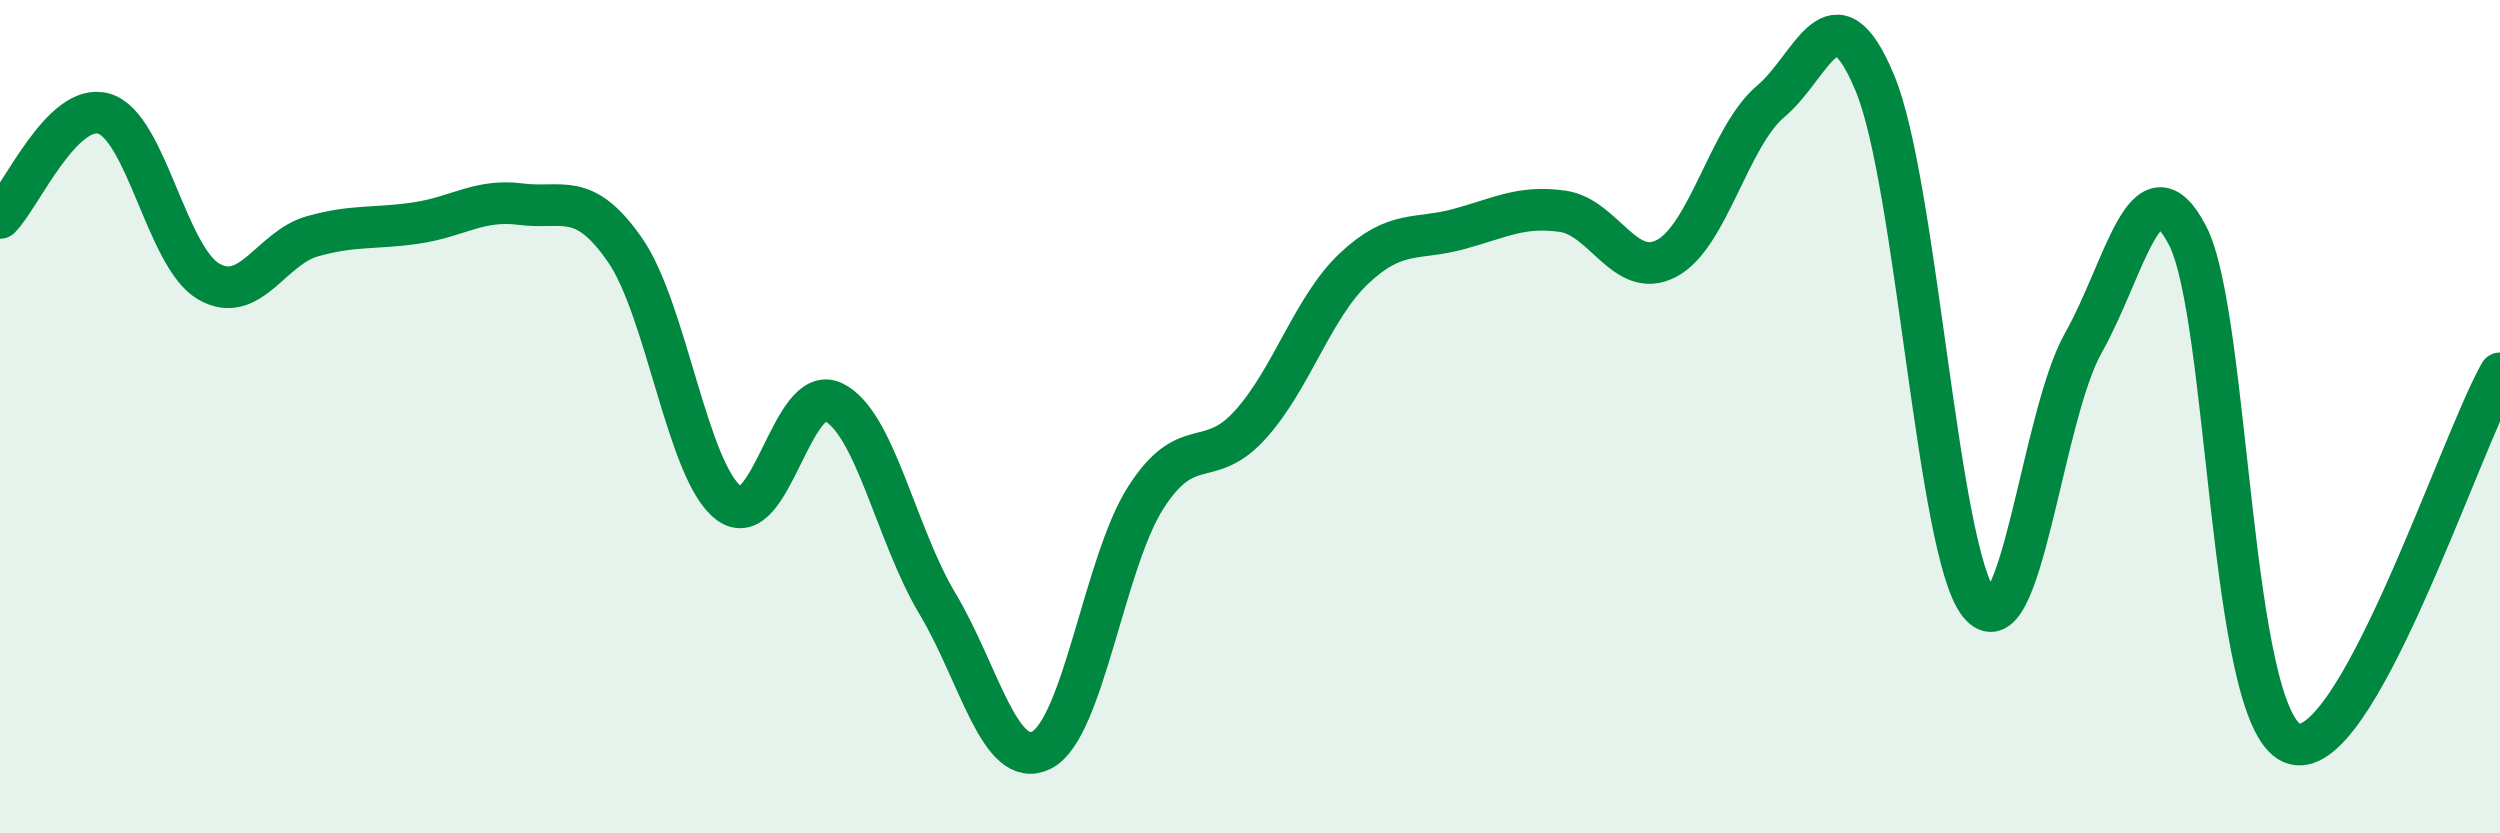
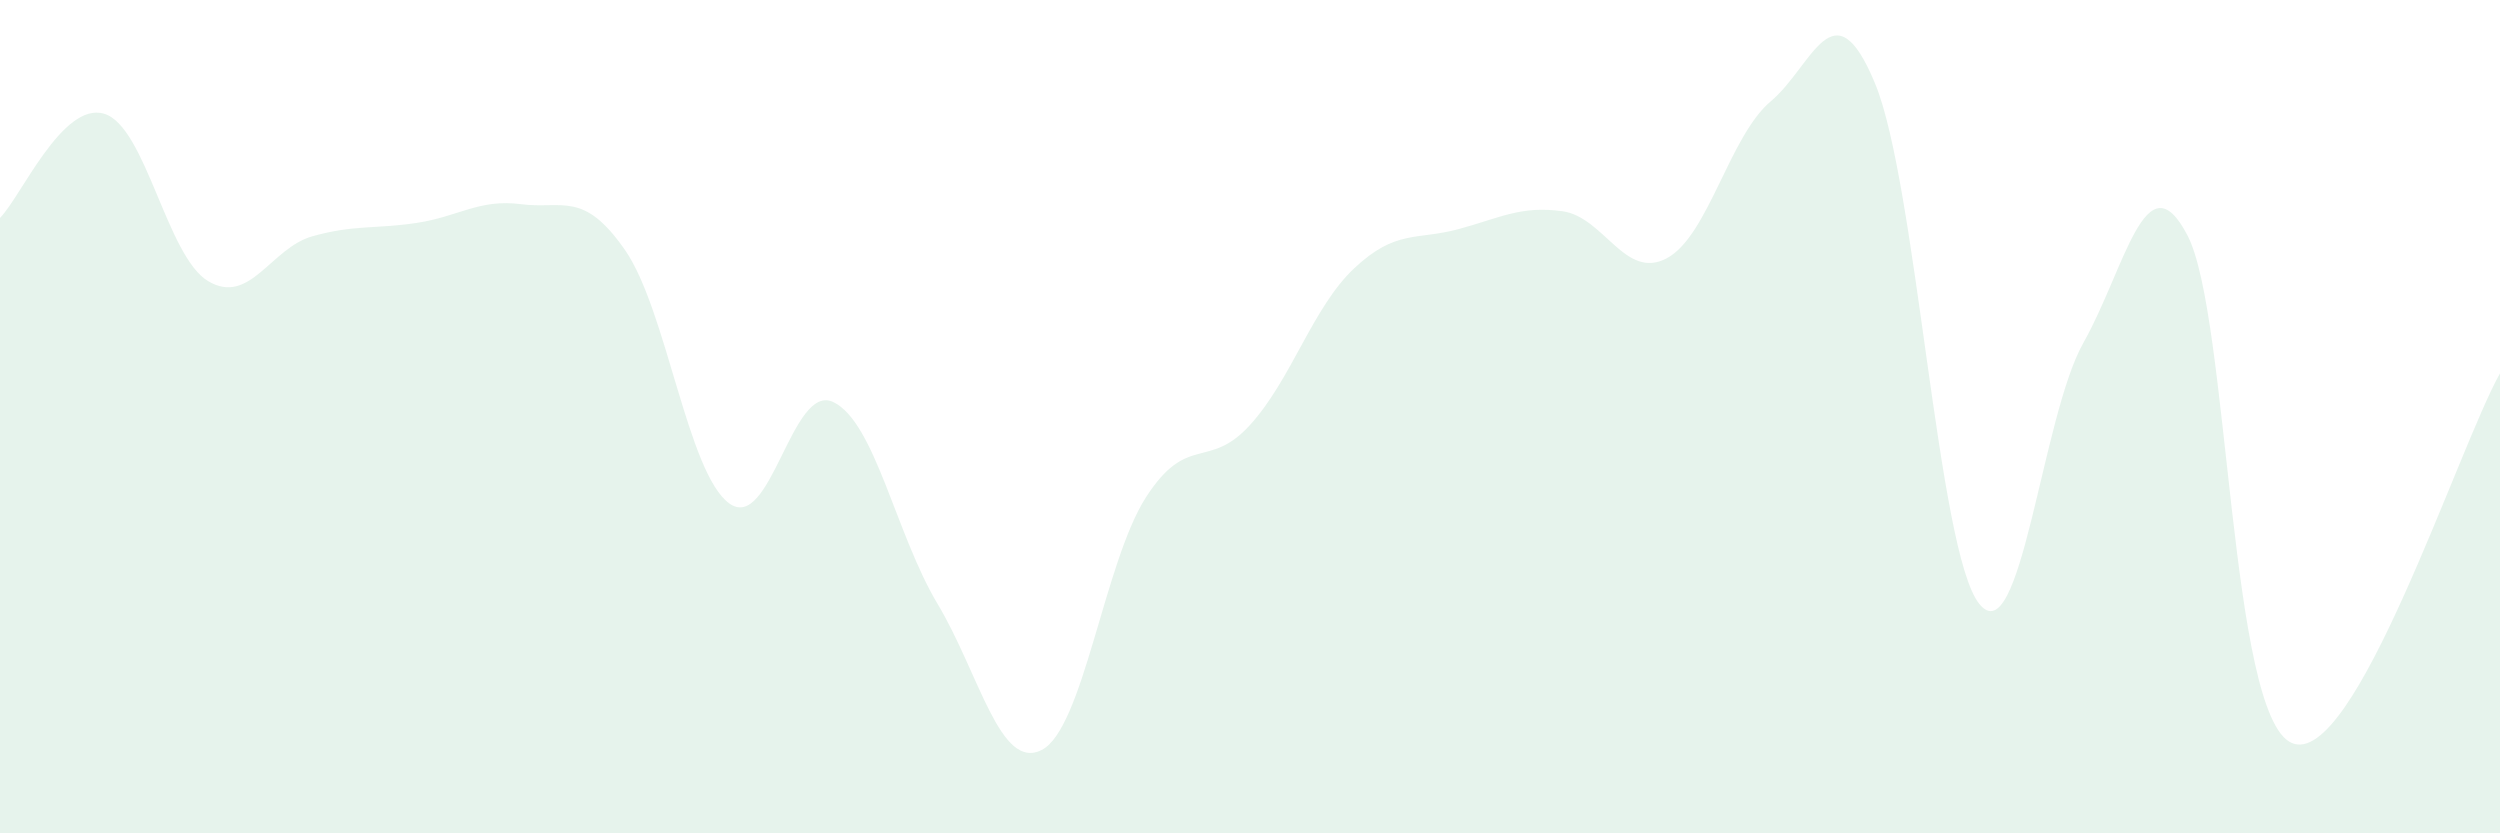
<svg xmlns="http://www.w3.org/2000/svg" width="60" height="20" viewBox="0 0 60 20">
  <path d="M 0,5.23 C 0.5,4.73 1.5,2.43 2.5,2.73 C 3.5,3.03 4,6.16 5,6.75 C 6,7.34 6.5,5.95 7.5,5.67 C 8.5,5.39 9,5.5 10,5.35 C 11,5.2 11.5,4.77 12.5,4.9 C 13.5,5.03 14,4.56 15,6 C 16,7.44 16.5,11.35 17.5,12.08 C 18.5,12.81 19,9.17 20,9.65 C 21,10.13 21.5,12.82 22.5,14.49 C 23.5,16.16 24,18.51 25,18 C 26,17.49 26.5,13.5 27.5,11.94 C 28.5,10.38 29,11.3 30,10.2 C 31,9.1 31.5,7.38 32.5,6.44 C 33.5,5.5 34,5.77 35,5.5 C 36,5.23 36.5,4.93 37.5,5.07 C 38.5,5.21 39,6.73 40,6.2 C 41,5.67 41.5,3.27 42.5,2.43 C 43.5,1.59 44,-0.41 45,2 C 46,4.41 46.5,13.24 47.5,14.49 C 48.5,15.74 49,10 50,8.23 C 51,6.46 51.5,3.73 52.5,5.65 C 53.5,7.57 53.5,17.17 55,17.83 C 56.5,18.49 59,10.73 60,8.96L60 20L0 20Z" fill="#008740" opacity="0.1" stroke-linecap="round" stroke-linejoin="round" />
-   <path d="M 0,5.23 C 0.5,4.73 1.5,2.43 2.5,2.73 C 3.5,3.03 4,6.16 5,6.75 C 6,7.34 6.5,5.95 7.5,5.67 C 8.5,5.39 9,5.5 10,5.35 C 11,5.2 11.5,4.77 12.5,4.9 C 13.5,5.03 14,4.56 15,6 C 16,7.44 16.5,11.35 17.5,12.08 C 18.5,12.81 19,9.17 20,9.65 C 21,10.13 21.5,12.82 22.5,14.49 C 23.5,16.16 24,18.51 25,18 C 26,17.49 26.5,13.5 27.5,11.94 C 28.5,10.38 29,11.3 30,10.2 C 31,9.1 31.5,7.38 32.5,6.44 C 33.5,5.5 34,5.77 35,5.5 C 36,5.23 36.5,4.93 37.5,5.07 C 38.5,5.21 39,6.73 40,6.2 C 41,5.67 41.5,3.27 42.5,2.43 C 43.5,1.59 44,-0.41 45,2 C 46,4.41 46.5,13.24 47.5,14.49 C 48.5,15.74 49,10 50,8.23 C 51,6.46 51.5,3.73 52.5,5.65 C 53.5,7.57 53.5,17.17 55,17.83 C 56.5,18.49 59,10.73 60,8.96" stroke="#008740" stroke-width="1" fill="none" stroke-linecap="round" stroke-linejoin="round" />
</svg>